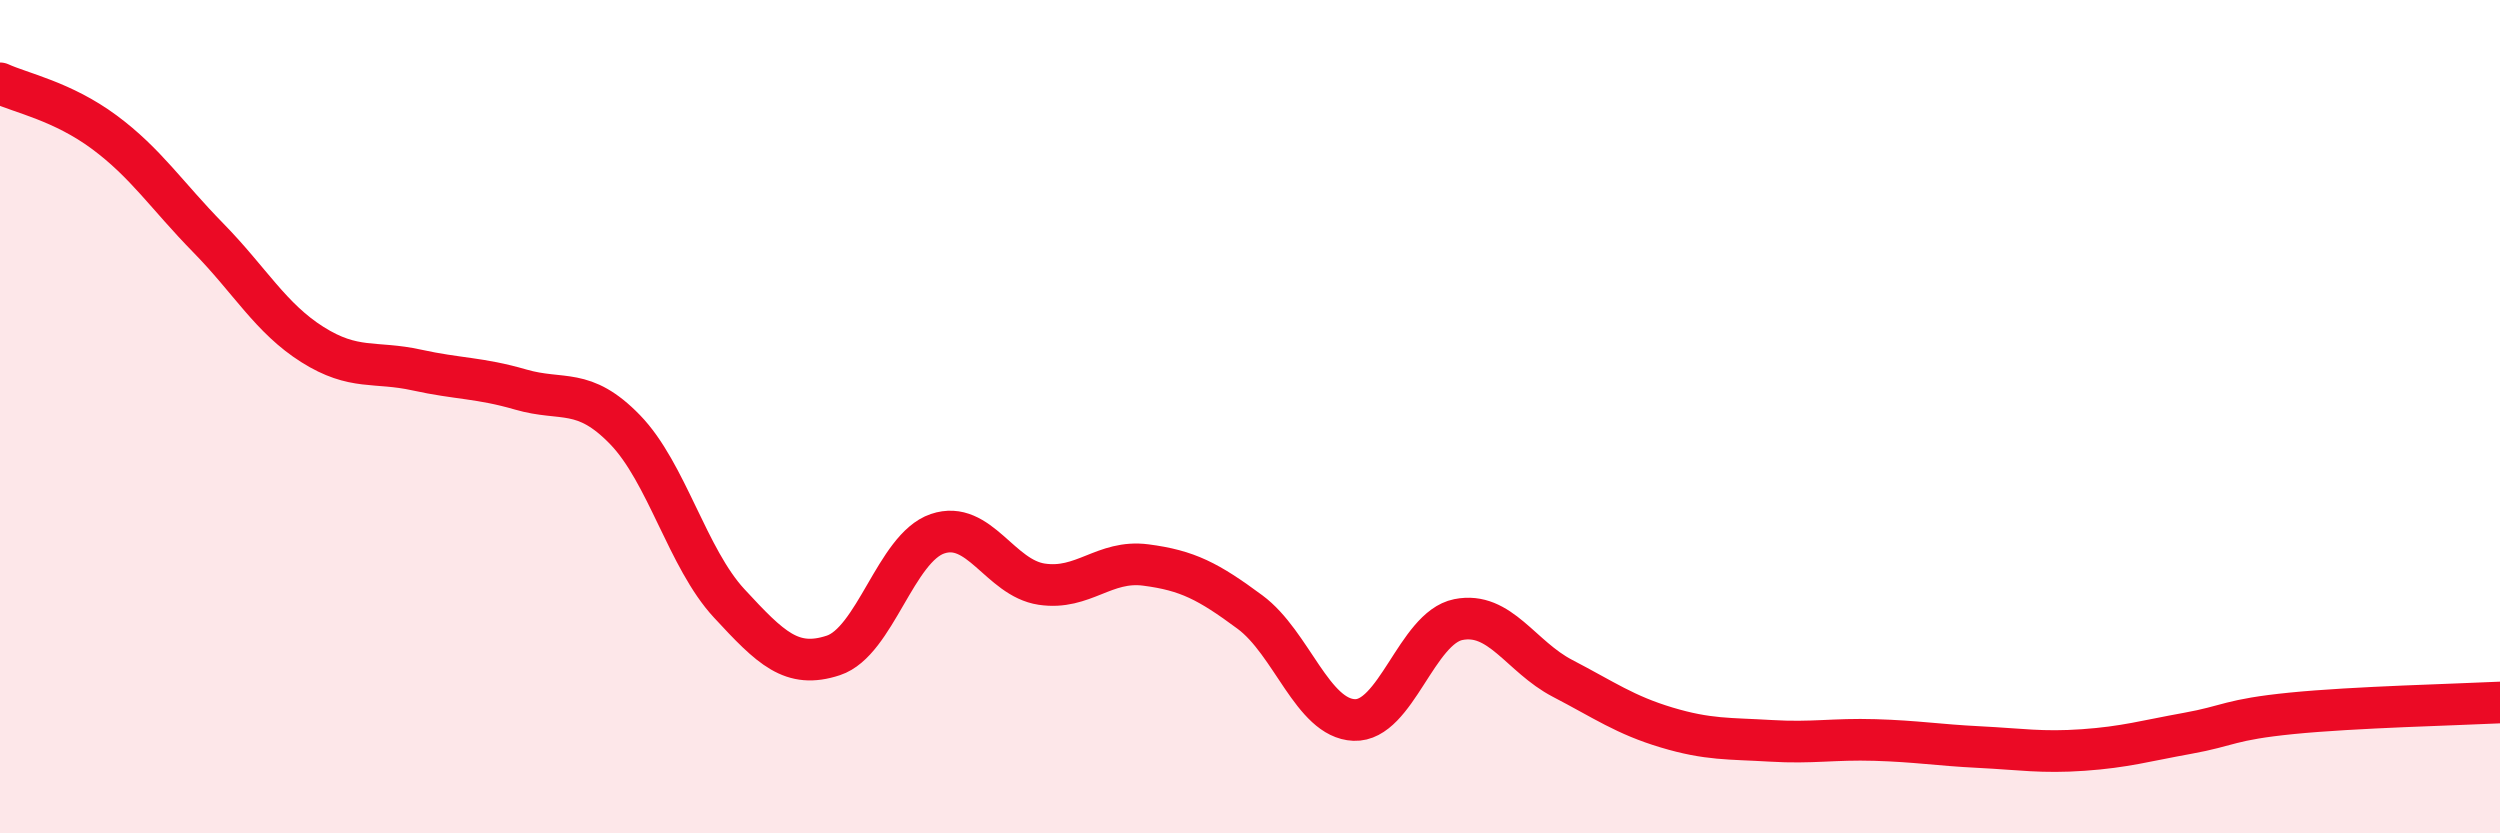
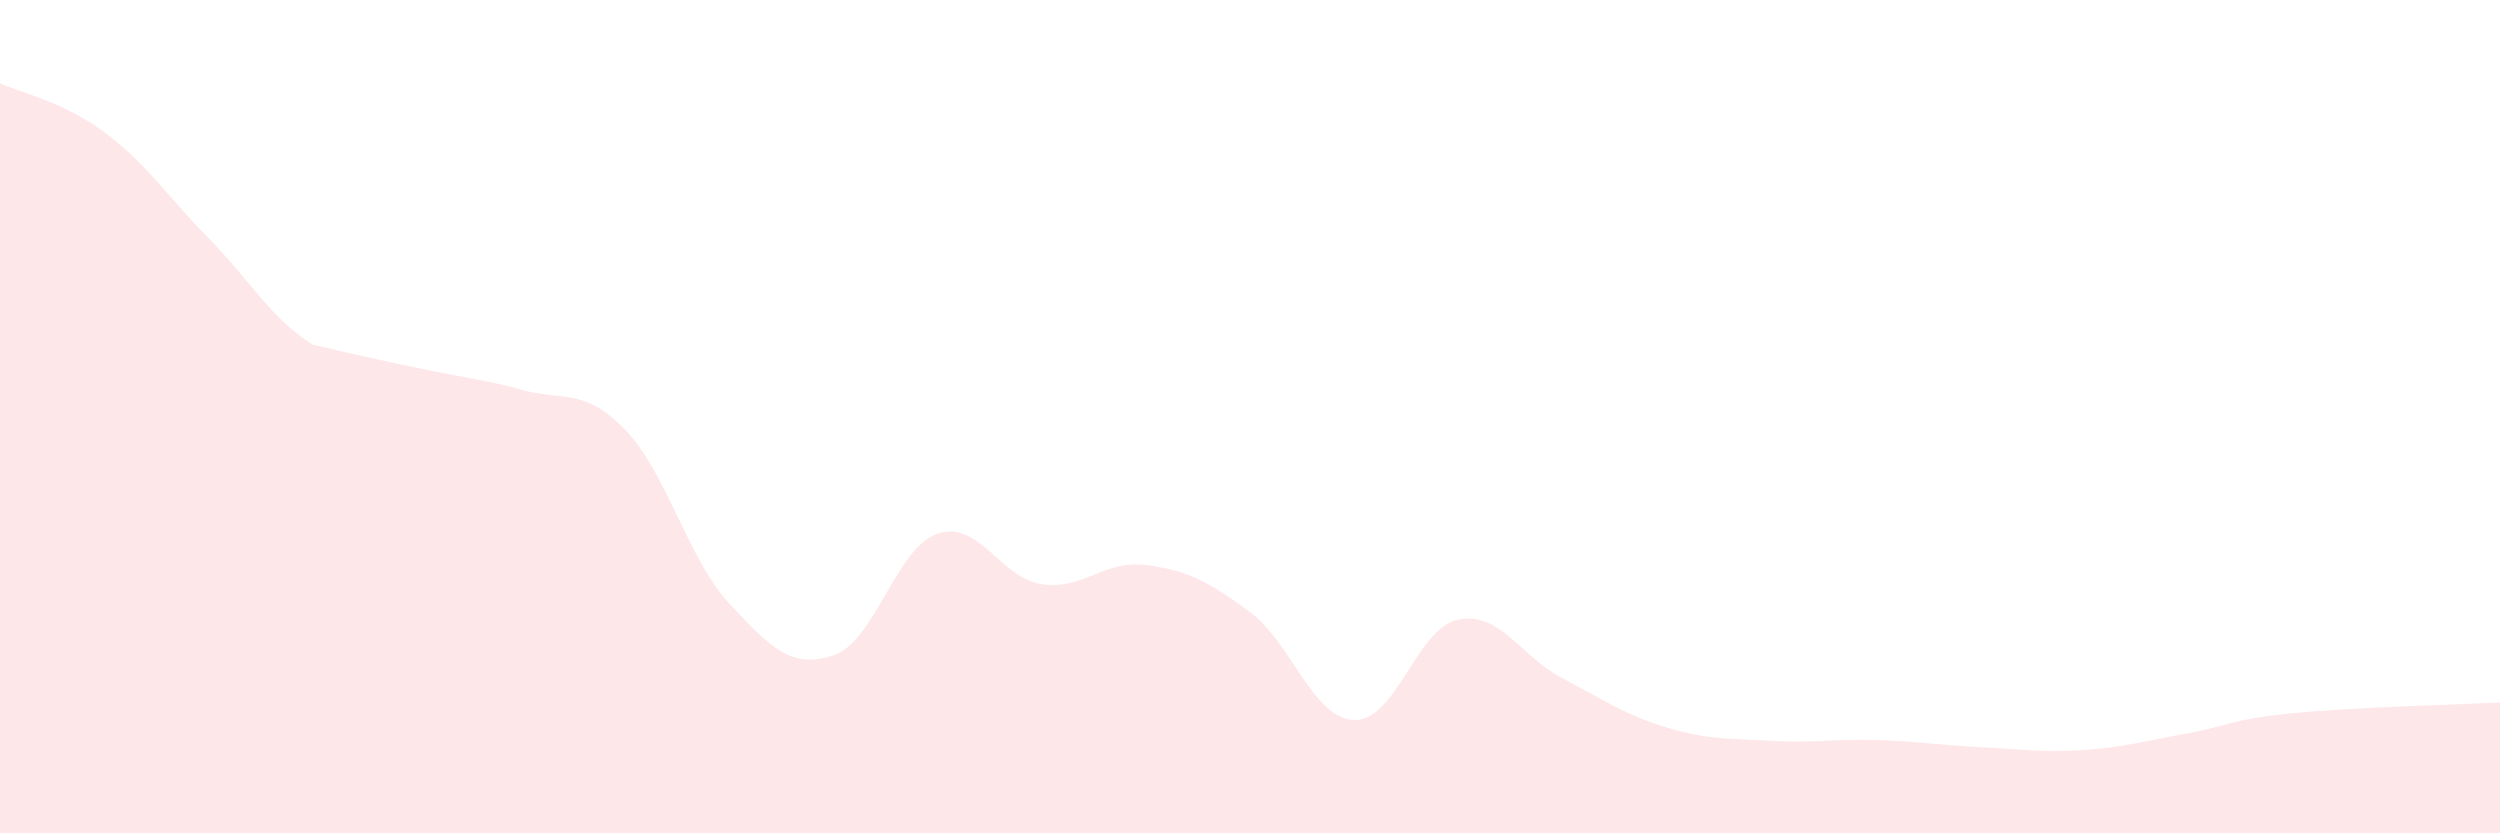
<svg xmlns="http://www.w3.org/2000/svg" width="60" height="20" viewBox="0 0 60 20">
-   <path d="M 0,2 C 0.5,2.23 1.5,2.43 2.5,3.17 C 3.5,3.91 4,4.69 5,5.71 C 6,6.73 6.5,7.64 7.5,8.27 C 8.5,8.9 9,8.66 10,8.88 C 11,9.1 11.5,9.06 12.5,9.35 C 13.5,9.64 14,9.28 15,10.31 C 16,11.34 16.5,13.4 17.5,14.48 C 18.5,15.56 19,16.06 20,15.73 C 21,15.4 21.5,13.15 22.5,12.81 C 23.5,12.47 24,13.87 25,14.02 C 26,14.17 26.5,13.43 27.5,13.56 C 28.5,13.69 29,13.95 30,14.69 C 31,15.43 31.5,17.24 32.5,17.28 C 33.5,17.32 34,15.07 35,14.87 C 36,14.67 36.5,15.76 37.5,16.28 C 38.5,16.8 39,17.16 40,17.46 C 41,17.76 41.5,17.72 42.5,17.78 C 43.5,17.84 44,17.73 45,17.76 C 46,17.79 46.5,17.88 47.5,17.93 C 48.5,17.98 49,18.07 50,18 C 51,17.93 51.5,17.78 52.5,17.6 C 53.5,17.42 53.5,17.27 55,17.12 C 56.5,16.97 59,16.91 60,16.86L60 20L0 20Z" fill="#EB0A25" opacity="0.1" stroke-linecap="round" stroke-linejoin="round" />
-   <path d="M 0,2 C 0.5,2.23 1.5,2.43 2.5,3.17 C 3.5,3.91 4,4.69 5,5.71 C 6,6.73 6.5,7.64 7.5,8.27 C 8.5,8.9 9,8.66 10,8.88 C 11,9.1 11.5,9.06 12.5,9.35 C 13.5,9.64 14,9.28 15,10.31 C 16,11.34 16.5,13.4 17.5,14.48 C 18.5,15.56 19,16.06 20,15.73 C 21,15.4 21.5,13.15 22.5,12.81 C 23.5,12.47 24,13.87 25,14.02 C 26,14.17 26.5,13.43 27.5,13.56 C 28.5,13.69 29,13.95 30,14.69 C 31,15.43 31.5,17.24 32.5,17.28 C 33.5,17.32 34,15.07 35,14.87 C 36,14.67 36.5,15.76 37.5,16.28 C 38.5,16.8 39,17.16 40,17.46 C 41,17.76 41.5,17.72 42.5,17.78 C 43.5,17.84 44,17.73 45,17.76 C 46,17.79 46.5,17.88 47.5,17.93 C 48.5,17.98 49,18.07 50,18 C 51,17.93 51.5,17.78 52.5,17.6 C 53.5,17.42 53.5,17.27 55,17.12 C 56.5,16.97 59,16.91 60,16.86" stroke="#EB0A25" stroke-width="1" fill="none" stroke-linecap="round" stroke-linejoin="round" />
+   <path d="M 0,2 C 0.5,2.23 1.5,2.43 2.5,3.17 C 3.5,3.91 4,4.69 5,5.71 C 6,6.73 6.5,7.64 7.5,8.27 C 11,9.1 11.5,9.06 12.5,9.35 C 13.5,9.64 14,9.28 15,10.31 C 16,11.34 16.5,13.4 17.5,14.48 C 18.5,15.56 19,16.06 20,15.73 C 21,15.4 21.5,13.15 22.5,12.81 C 23.5,12.47 24,13.87 25,14.02 C 26,14.17 26.5,13.43 27.5,13.56 C 28.5,13.69 29,13.95 30,14.69 C 31,15.43 31.5,17.24 32.5,17.28 C 33.5,17.32 34,15.07 35,14.87 C 36,14.67 36.5,15.76 37.5,16.28 C 38.5,16.8 39,17.16 40,17.46 C 41,17.76 41.5,17.72 42.5,17.78 C 43.5,17.84 44,17.73 45,17.76 C 46,17.79 46.5,17.88 47.5,17.93 C 48.5,17.98 49,18.07 50,18 C 51,17.93 51.5,17.78 52.5,17.6 C 53.5,17.42 53.5,17.27 55,17.12 C 56.5,16.97 59,16.91 60,16.86L60 20L0 20Z" fill="#EB0A25" opacity="0.1" stroke-linecap="round" stroke-linejoin="round" />
</svg>